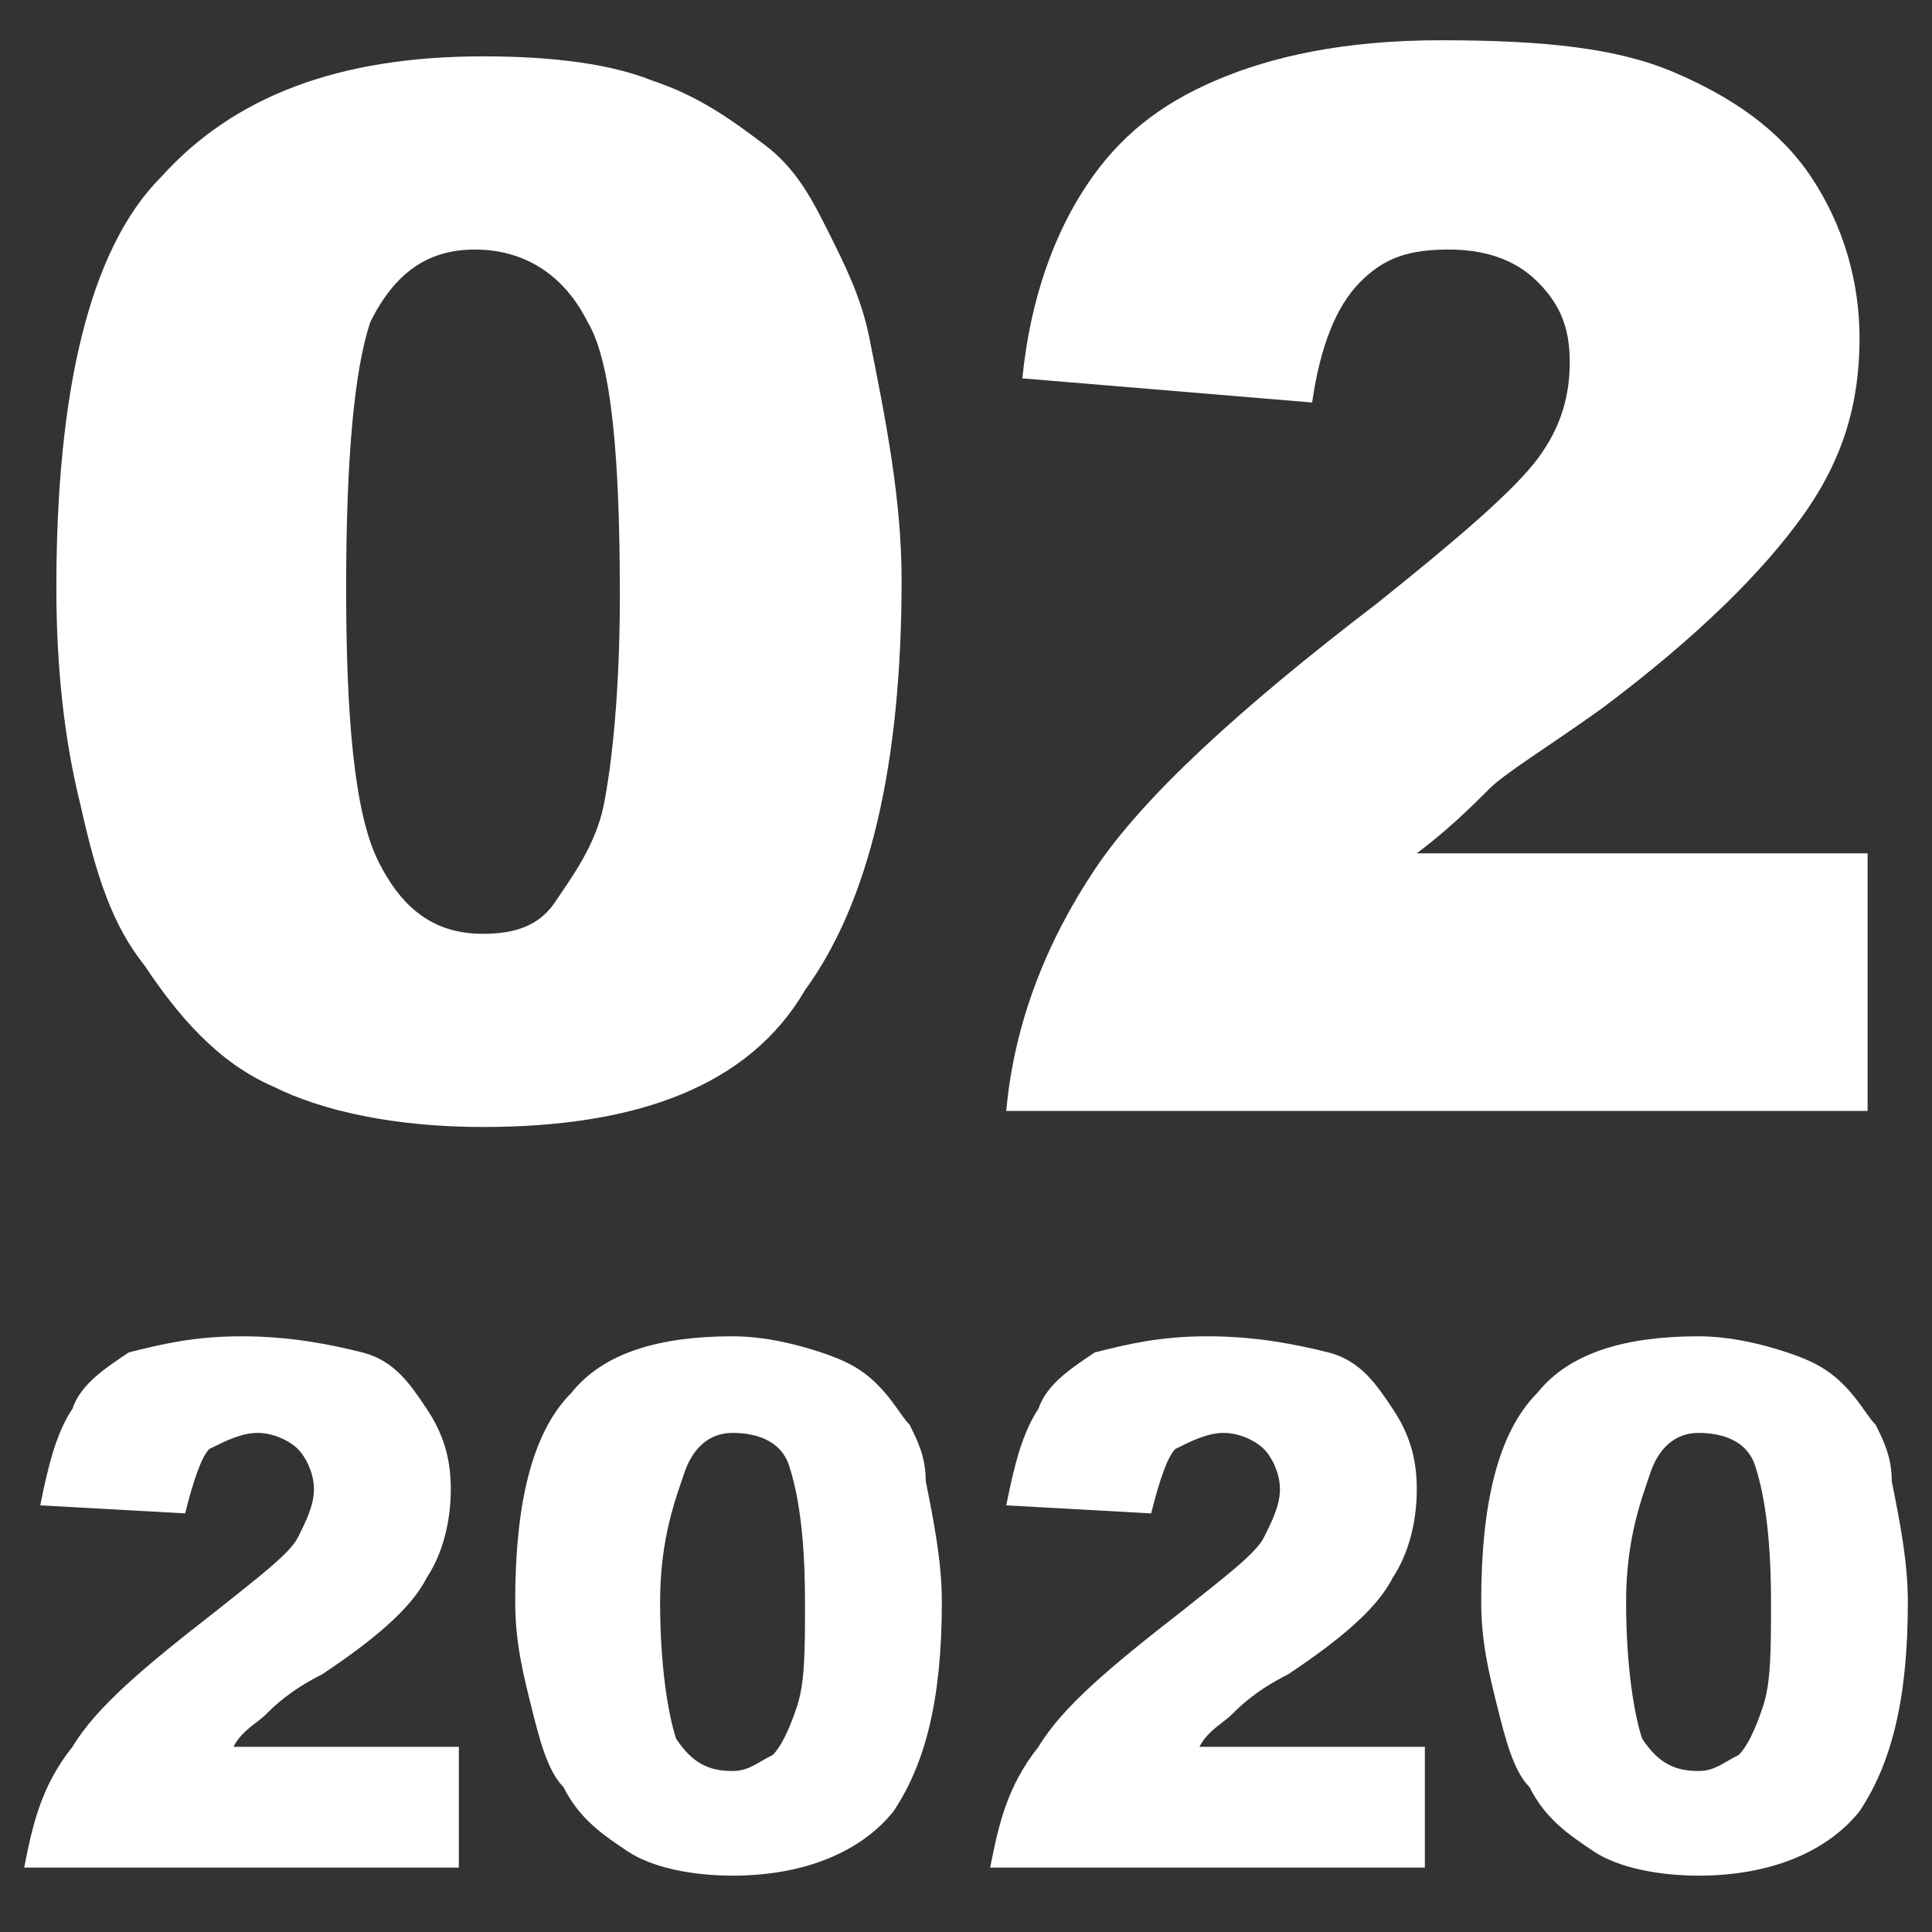
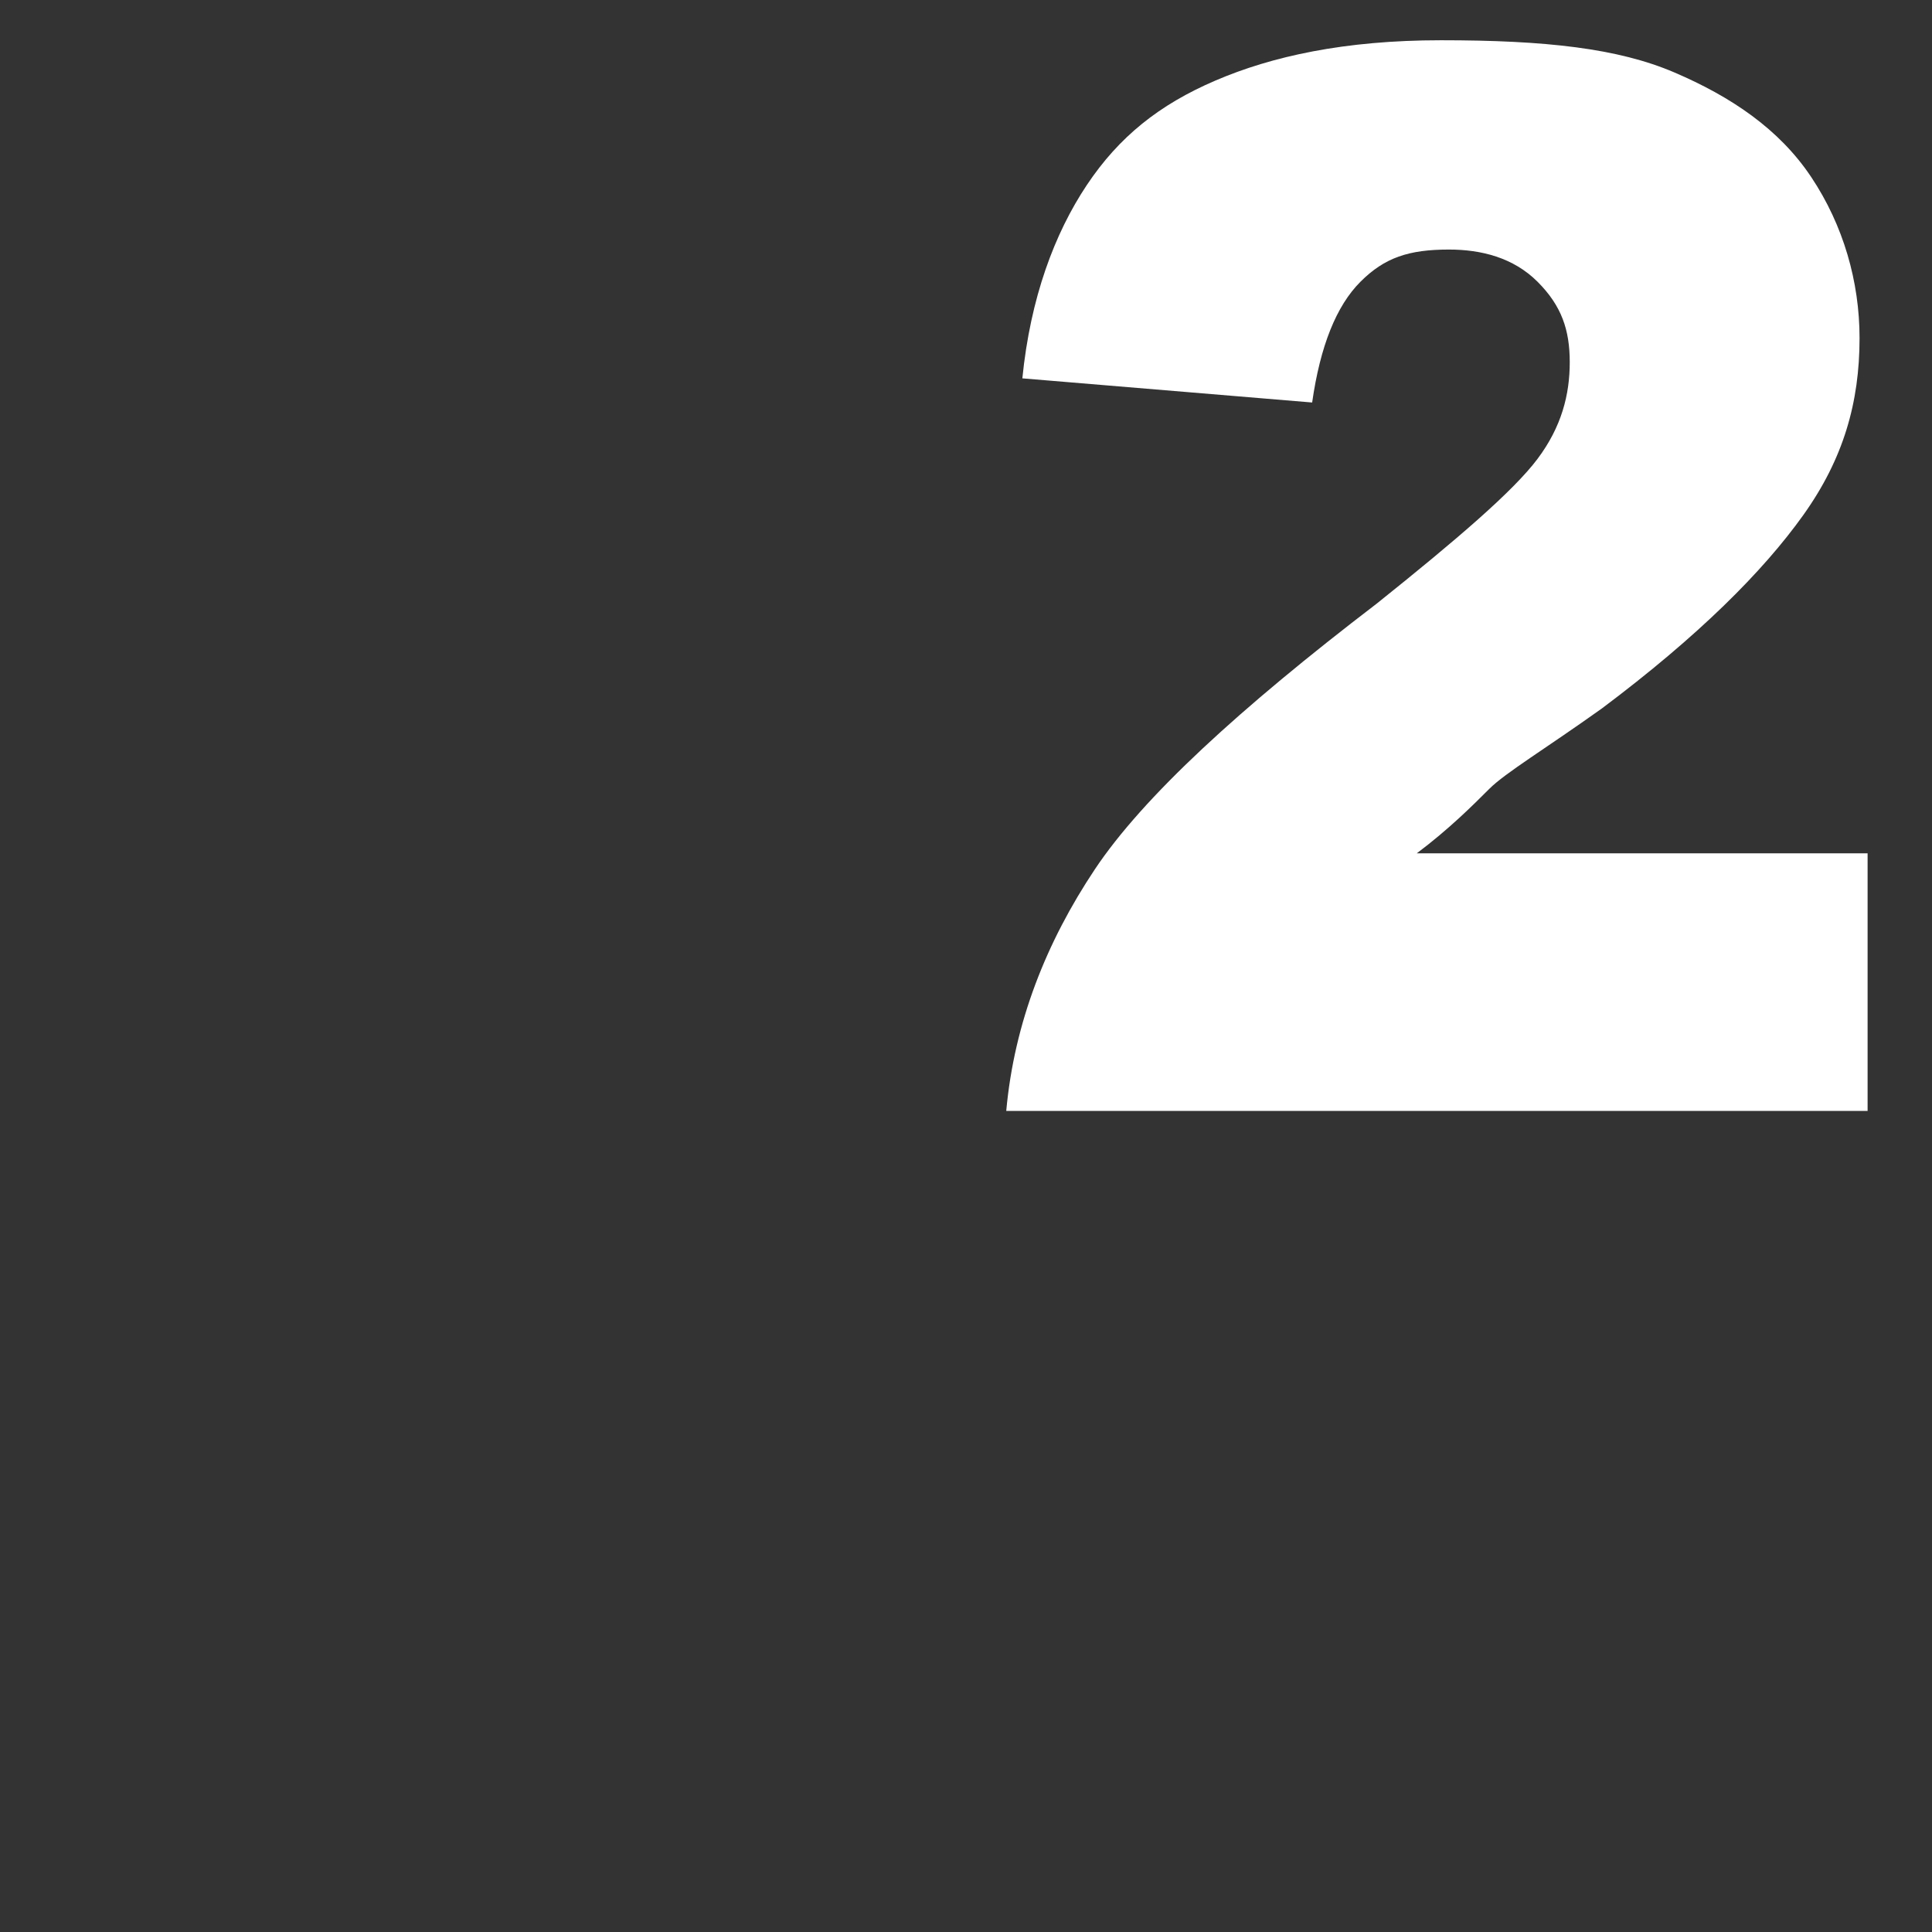
<svg xmlns="http://www.w3.org/2000/svg" version="1.1" id="レイヤー_1" x="0px" y="0px" viewBox="0 0 24 24" style="enable-background:new 0 0 24 24;" xml:space="preserve">
  <rect x="0" y="0" width="24" height="24" fill="#333333" stroke="none" />
  <style type="text/css">
	.st0{enable-background:new    ;}
	.st1{fill:#FFFFFF;}
</style>
  <g class="st0">
-     <path class="st1" d="M0.7,7.3c0-2.4,0.4-4.2,1.3-5.1c0.9-1,2.2-1.5,4-1.5c0.9,0,1.6,0.1,2.1,0.3c0.6,0.2,1,0.5,1.4,0.8   s0.6,0.7,0.8,1.1s0.4,0.8,0.5,1.3c0.2,1,0.4,2,0.4,3c0,2.3-0.4,4-1.2,5.1C9.3,13.5,7.9,14,6,14c-1.1,0-2-0.2-2.6-0.5   c-0.7-0.3-1.2-0.9-1.6-1.5c-0.4-0.5-0.6-1.1-0.8-2C0.8,9.2,0.7,8.3,0.7,7.3z M4.3,7.3c0,1.6,0.1,2.8,0.4,3.4   C5,11.3,5.4,11.6,6,11.6c0.4,0,0.7-0.1,0.9-0.4s0.5-0.7,0.6-1.2s0.2-1.4,0.2-2.6c0-1.7-0.1-2.9-0.4-3.4C7,3.4,6.5,3.1,5.9,3.1   S4.9,3.4,4.6,4C4.4,4.6,4.3,5.7,4.3,7.3z" />
    <path class="st1" d="M23.2,13.8H12.5c0.1-1.1,0.5-2.1,1.1-3c0.6-0.9,1.8-2,3.5-3.3c1-0.8,1.7-1.4,2-1.8s0.4-0.8,0.4-1.2   c0-0.4-0.1-0.7-0.4-1S18.4,3.1,18,3.1c-0.5,0-0.8,0.1-1.1,0.4S16.4,4.3,16.3,5l-3.6-0.3c0.1-1,0.4-1.8,0.8-2.4s0.9-1,1.6-1.3   c0.7-0.3,1.6-0.5,2.8-0.5c1.3,0,2.2,0.1,2.9,0.4c0.7,0.3,1.3,0.7,1.7,1.3c0.4,0.6,0.6,1.3,0.6,2c0,0.8-0.2,1.5-0.7,2.2   s-1.3,1.5-2.5,2.4c-0.7,0.5-1.2,0.8-1.4,1s-0.5,0.5-0.9,0.8h5.6V13.8z" />
  </g>
  <g>
    <g>
-       <path class="st1" d="M5.7,23.2H0.3c0.1-0.5,0.2-1,0.6-1.5c0.3-0.5,0.9-1,1.8-1.7c0.5-0.4,0.9-0.7,1-0.9s0.2-0.4,0.2-0.6    S3.8,18.1,3.7,18s-0.3-0.2-0.5-0.2S2.8,17.9,2.6,18c-0.1,0.1-0.2,0.4-0.3,0.8l-1.8-0.1c0.1-0.5,0.2-0.9,0.4-1.2    C1,17.2,1.3,17,1.6,16.8C2,16.7,2.4,16.6,3,16.6s1.1,0.1,1.5,0.2s0.6,0.4,0.8,0.7c0.2,0.3,0.3,0.6,0.3,1s-0.1,0.8-0.3,1.1    C5.1,20,4.6,20.4,4,20.8c-0.4,0.2-0.6,0.4-0.7,0.5S3,21.5,2.9,21.7h2.8V23.2z" />
-       <path class="st1" d="M6.4,19.9c0-1.2,0.2-2.1,0.7-2.6c0.4-0.5,1.1-0.7,2-0.7c0.4,0,0.8,0.1,1.1,0.2s0.5,0.2,0.7,0.4    c0.2,0.2,0.3,0.4,0.4,0.5c0.1,0.2,0.2,0.4,0.2,0.7c0.1,0.5,0.2,1,0.2,1.5c0,1.2-0.2,2-0.6,2.6c-0.4,0.5-1.1,0.8-2,0.8    c-0.5,0-1-0.1-1.3-0.3S7.2,22.6,7,22.2c-0.2-0.2-0.3-0.6-0.4-1S6.4,20.4,6.4,19.9z M8.2,19.9c0,0.8,0.1,1.4,0.2,1.7    C8.6,21.9,8.8,22,9.1,22c0.2,0,0.3-0.1,0.5-0.2c0.1-0.1,0.2-0.3,0.3-0.6s0.1-0.7,0.1-1.3c0-0.9-0.1-1.4-0.2-1.7    c-0.1-0.3-0.4-0.4-0.7-0.4S8.6,18,8.5,18.3S8.2,19.1,8.2,19.9z" />
-     </g>
+       </g>
    <g>
-       <path class="st1" d="M17.7,23.2h-5.4c0.1-0.5,0.2-1,0.6-1.5c0.3-0.5,0.9-1,1.8-1.7c0.5-0.4,0.9-0.7,1-0.9s0.2-0.4,0.2-0.6    s-0.1-0.4-0.2-0.5c-0.1-0.1-0.3-0.2-0.5-0.2s-0.4,0.1-0.6,0.2c-0.1,0.1-0.2,0.4-0.3,0.8l-1.8-0.1c0.1-0.5,0.2-0.9,0.4-1.2    c0.1-0.3,0.4-0.5,0.7-0.7c0.4-0.1,0.8-0.2,1.4-0.2c0.6,0,1.1,0.1,1.5,0.2s0.6,0.4,0.8,0.7c0.2,0.3,0.3,0.6,0.3,1s-0.1,0.8-0.3,1.1    c-0.2,0.4-0.7,0.8-1.3,1.2c-0.4,0.2-0.6,0.4-0.7,0.5c-0.1,0.1-0.3,0.2-0.4,0.4h2.8V23.2z" />
-       <path class="st1" d="M18.4,19.9c0-1.2,0.2-2.1,0.7-2.6c0.4-0.5,1.1-0.7,2-0.7c0.4,0,0.8,0.1,1.1,0.2c0.3,0.1,0.5,0.2,0.7,0.4    c0.2,0.2,0.3,0.4,0.4,0.5c0.1,0.2,0.2,0.4,0.2,0.7c0.1,0.5,0.2,1,0.2,1.5c0,1.2-0.2,2-0.6,2.6c-0.4,0.5-1.1,0.8-2,0.8    c-0.5,0-1-0.1-1.3-0.3c-0.3-0.2-0.6-0.4-0.8-0.8c-0.2-0.2-0.3-0.6-0.4-1C18.5,20.8,18.4,20.4,18.4,19.9z M20.2,19.9    c0,0.8,0.1,1.4,0.2,1.7c0.2,0.3,0.4,0.4,0.7,0.4c0.2,0,0.3-0.1,0.5-0.2c0.1-0.1,0.2-0.3,0.3-0.6s0.1-0.7,0.1-1.3    c0-0.9-0.1-1.4-0.2-1.7c-0.1-0.3-0.4-0.4-0.7-0.4c-0.3,0-0.5,0.2-0.6,0.5S20.2,19.1,20.2,19.9z" />
-     </g>
+       </g>
  </g>
</svg>